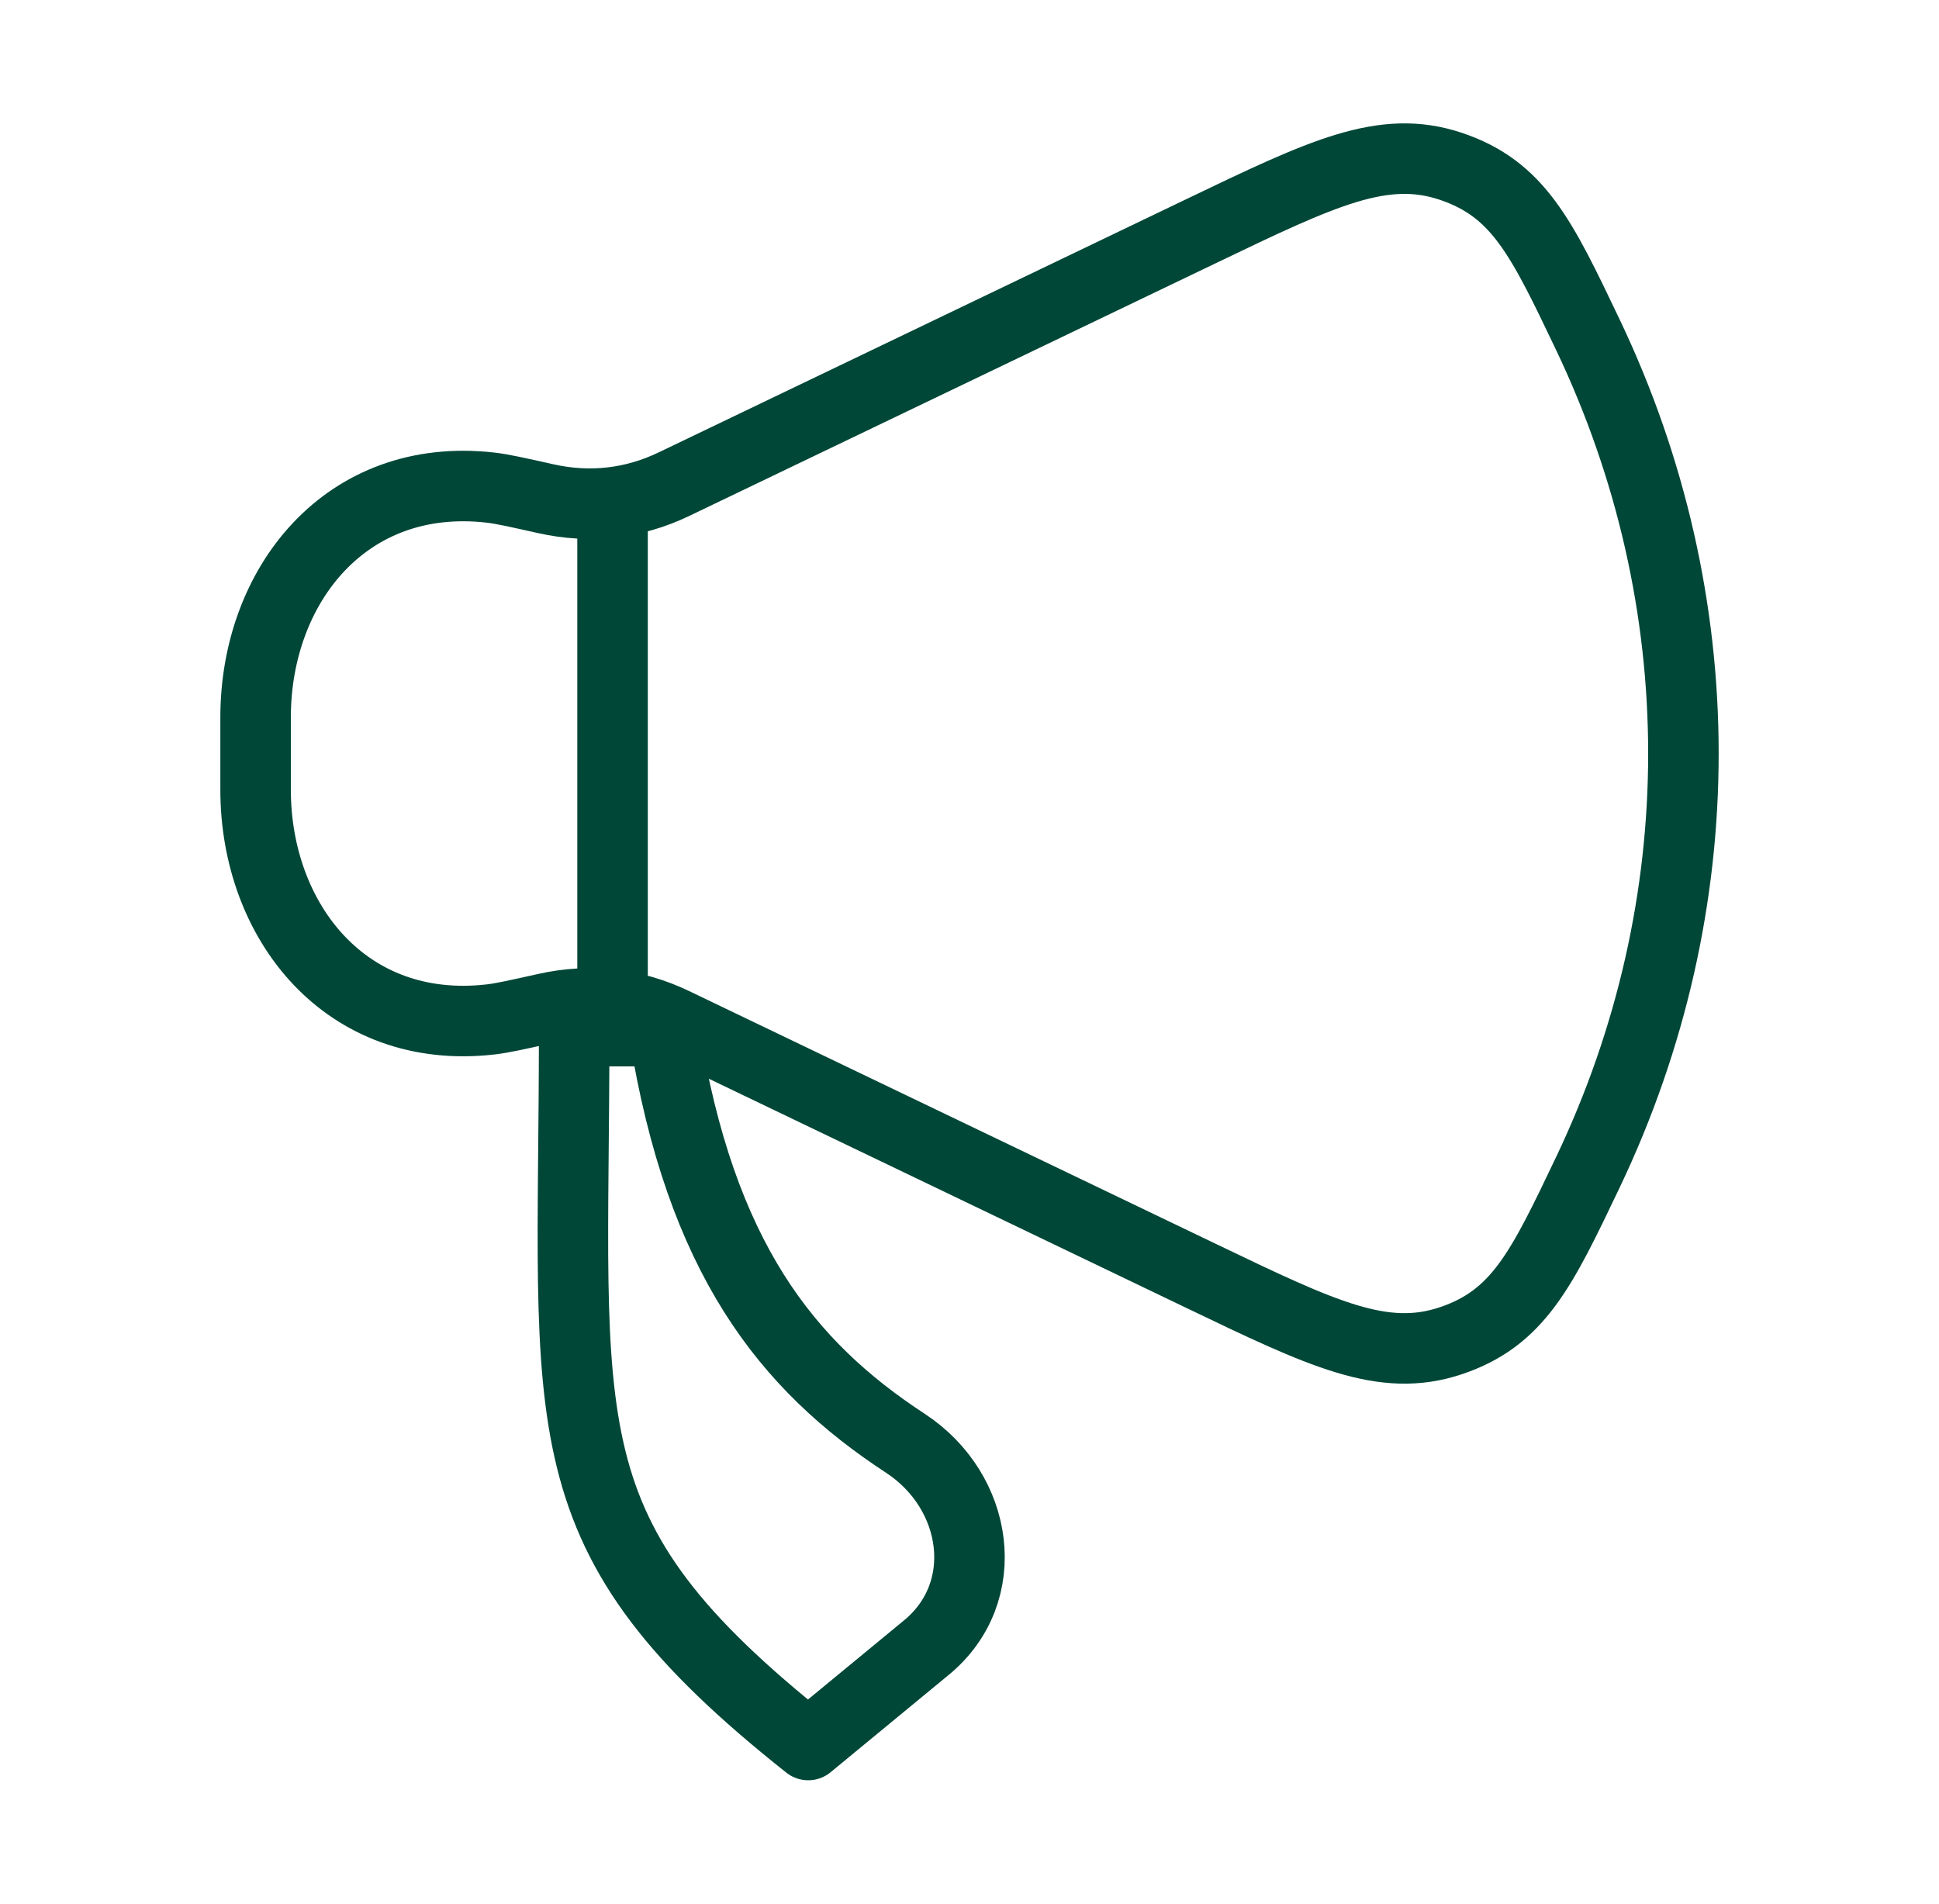
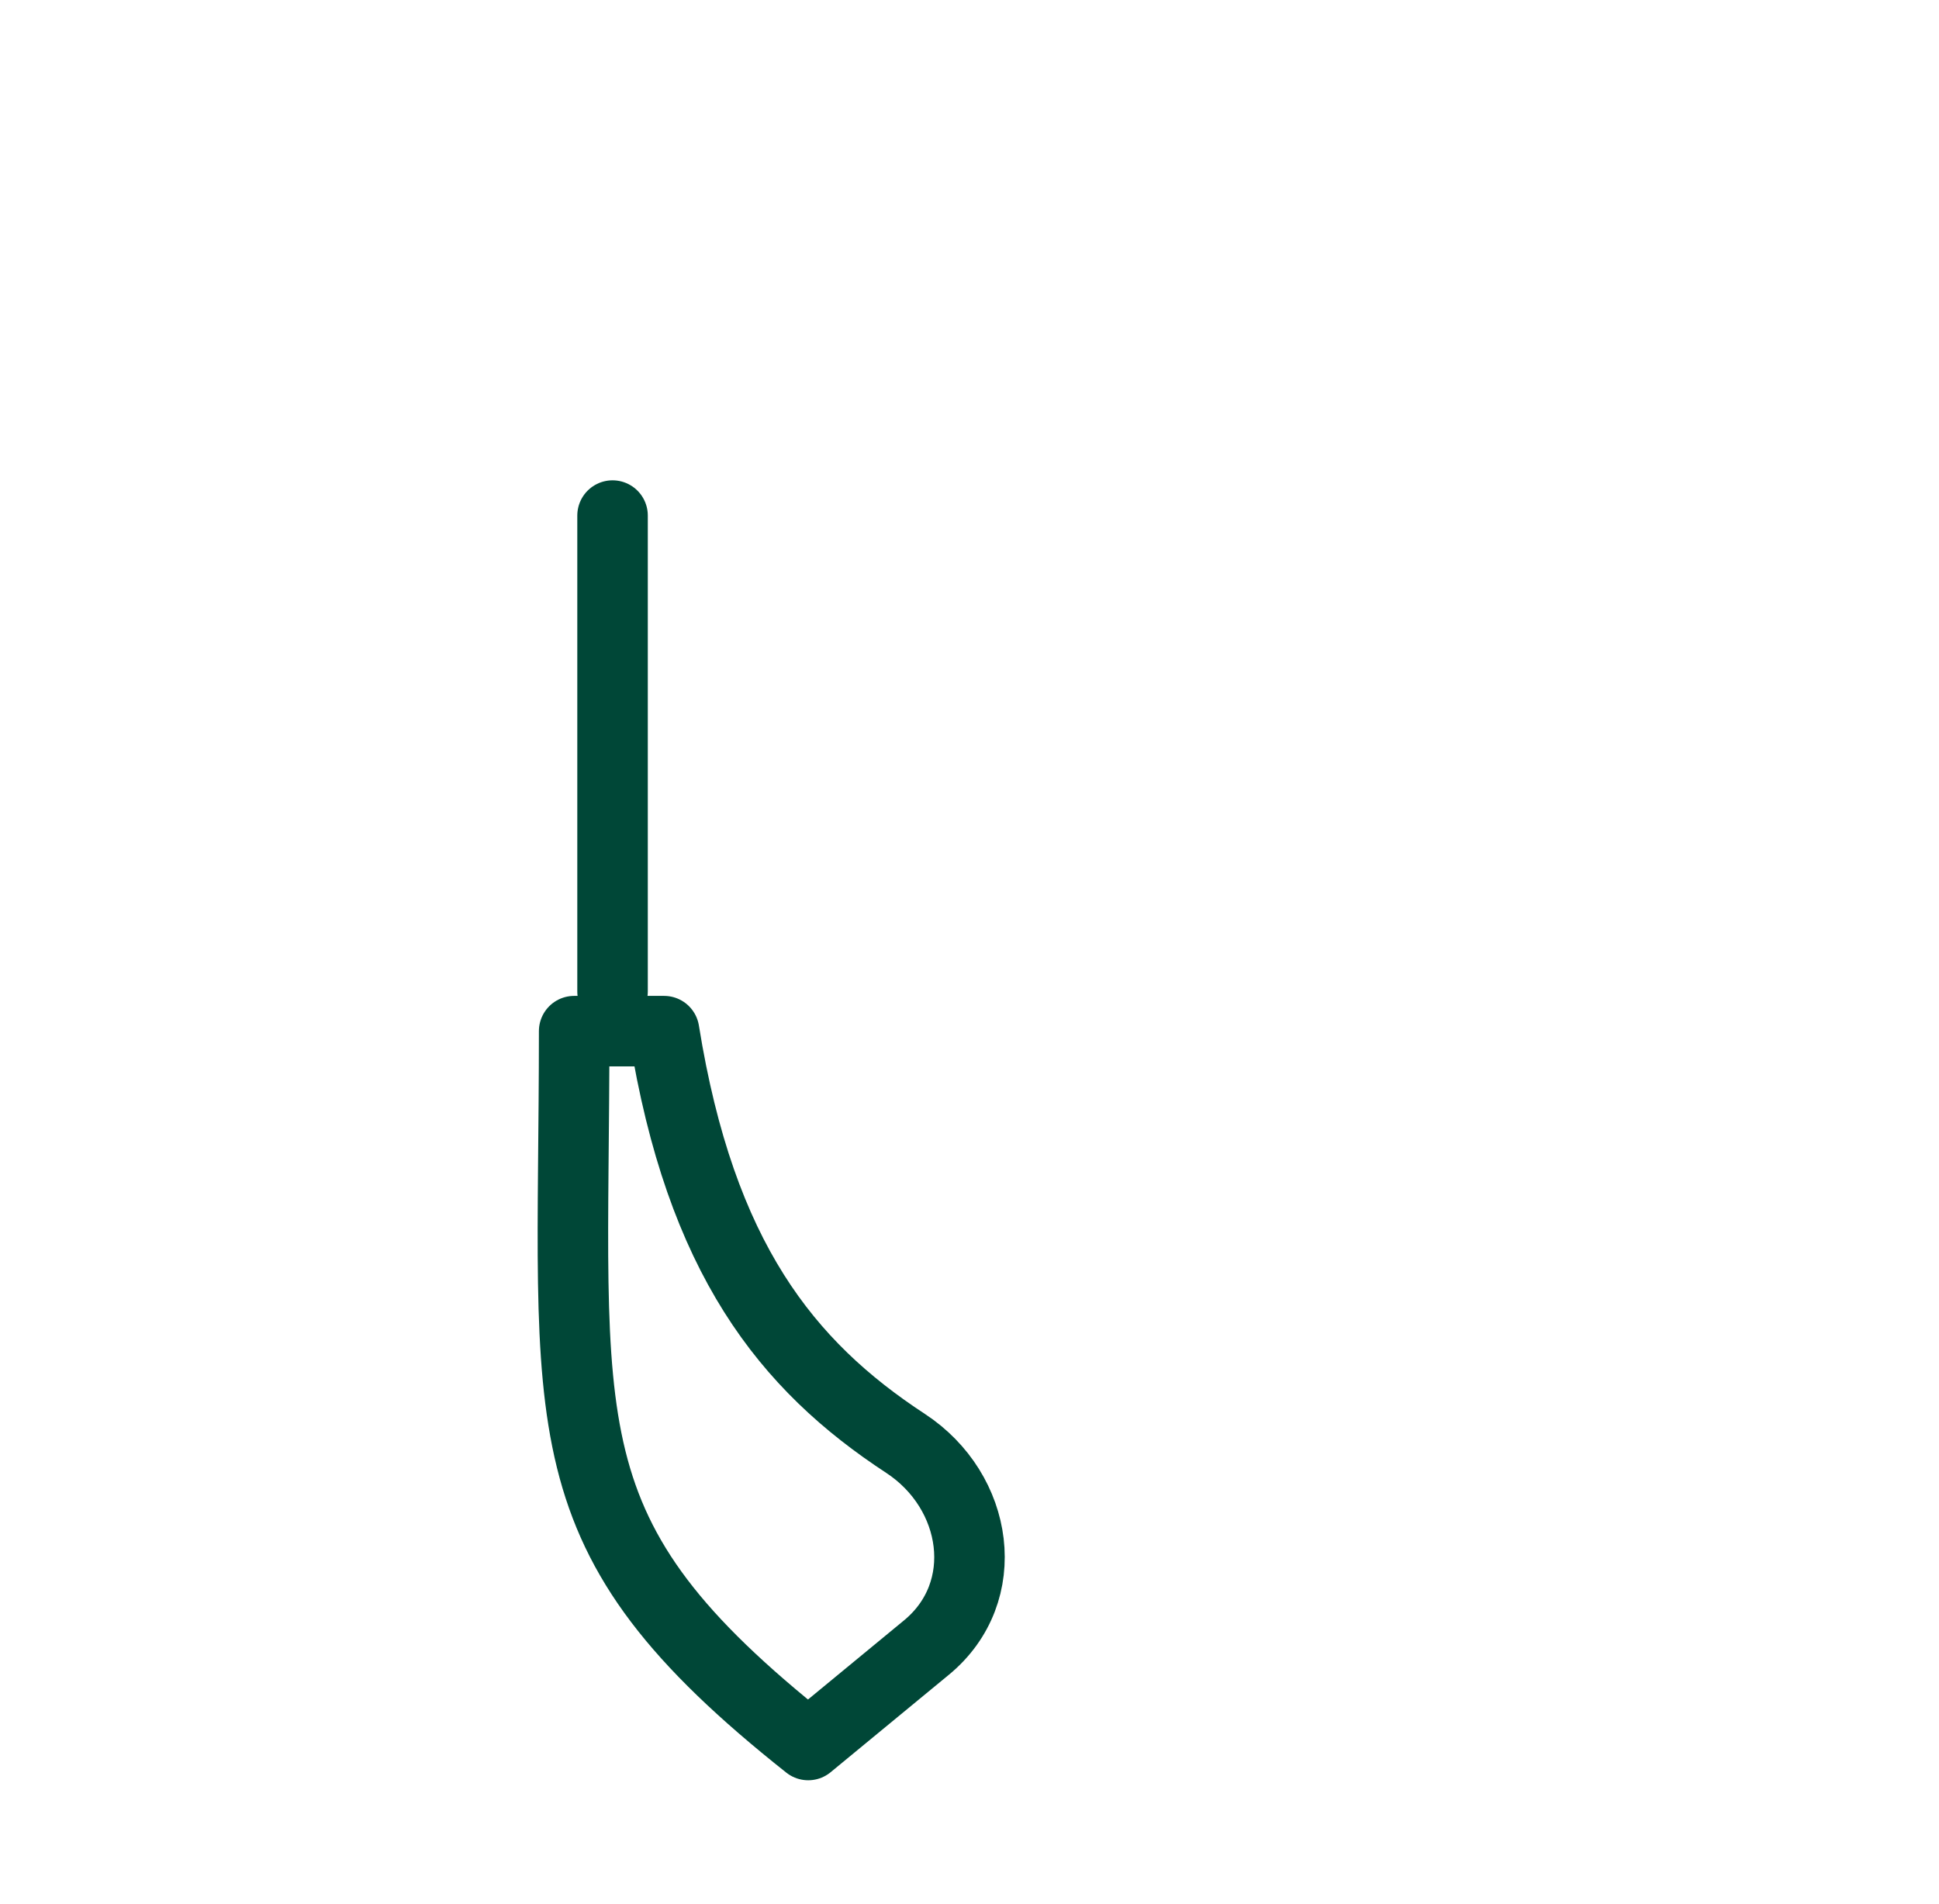
<svg xmlns="http://www.w3.org/2000/svg" width="55" height="54" viewBox="0 0 55 54" fill="none">
-   <path d="M34.084 6.55L19.115 13.735C17.963 14.288 16.733 14.427 15.478 14.146C14.656 13.962 14.246 13.87 13.915 13.832C9.809 13.363 7.25 16.613 7.25 20.35V22.4C7.25 26.137 9.809 29.387 13.915 28.918C14.246 28.88 14.656 28.788 15.478 28.605C16.733 28.323 17.963 28.462 19.115 29.015L34.084 36.2C37.52 37.85 39.238 38.674 41.154 38.032C43.069 37.389 43.727 36.009 45.042 33.251C48.653 25.675 48.653 17.075 45.042 9.499C43.727 6.741 43.069 5.361 41.154 4.718C39.238 4.076 37.52 4.9 34.084 6.55Z" stroke="#004737" stroke-width="2" stroke-linecap="round" stroke-linejoin="round" />
  <path d="M26.281 46.734L22.925 49.5C15.362 43.501 16.286 40.641 16.286 29.25H18.837C19.872 35.687 22.314 38.736 25.684 40.943C27.759 42.303 28.187 45.163 26.281 46.734Z" stroke="#004737" stroke-width="2" stroke-linecap="round" stroke-linejoin="round" />
  <path d="M17.375 28.125V14.625" stroke="#004737" stroke-width="2" stroke-linecap="round" stroke-linejoin="round" />
</svg>